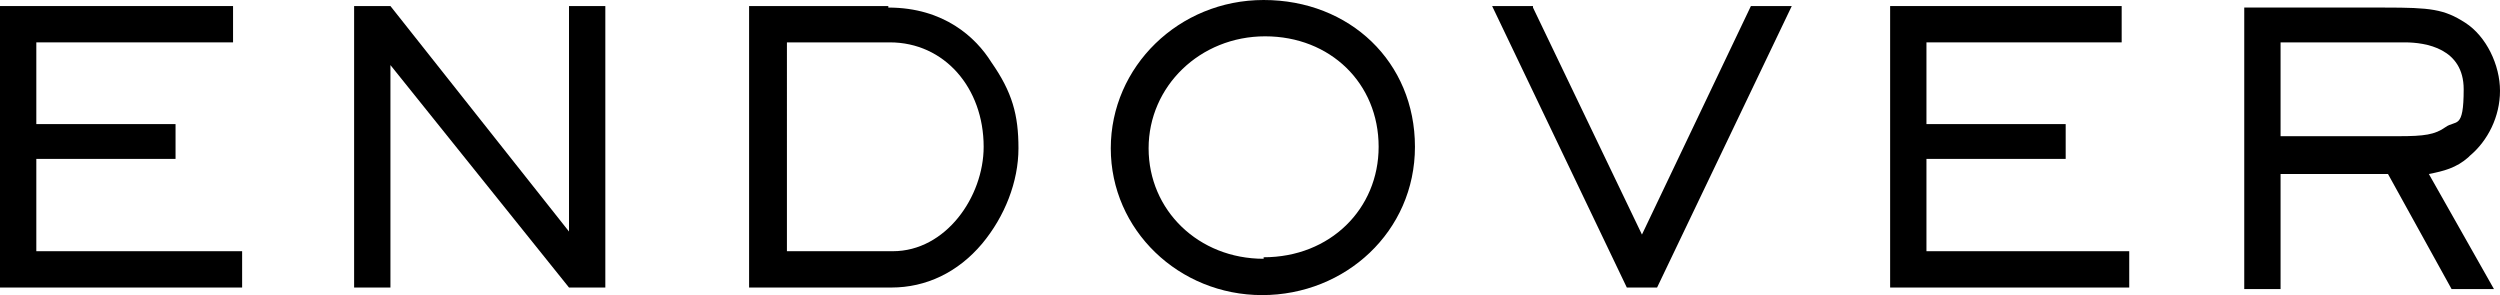
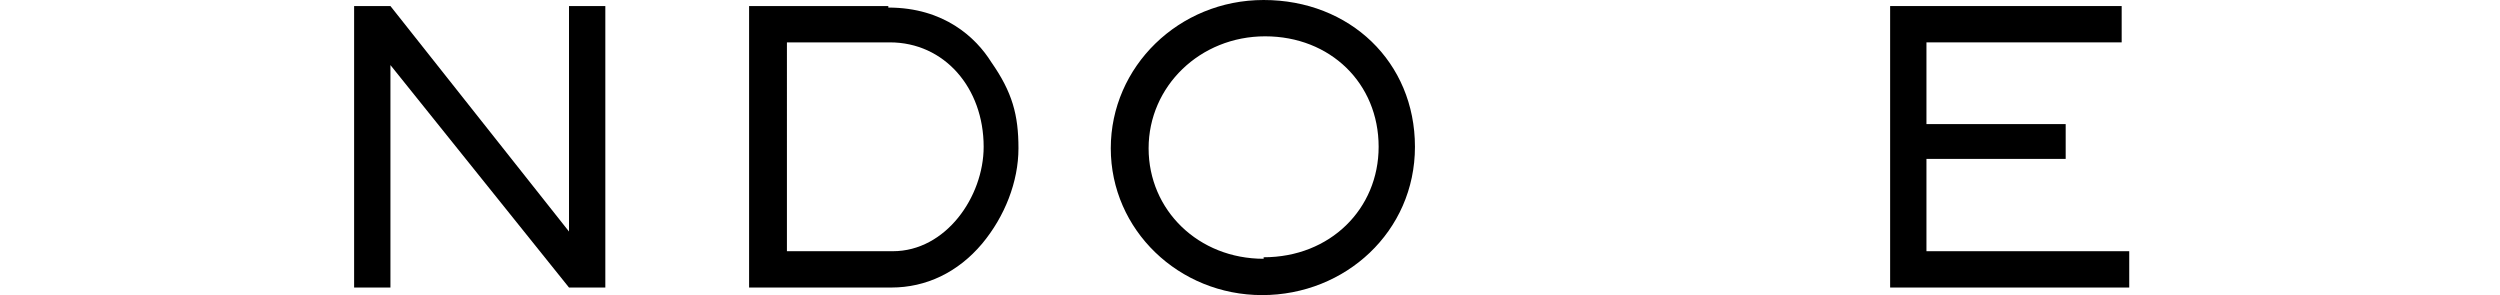
<svg xmlns="http://www.w3.org/2000/svg" id="Layer_1" data-name="Layer 1" version="1.1" viewBox="0 0 165.2 19.5">
  <defs>
    <style>
      .cls-1 {
        fill: #000;
        stroke-width: 0px;
      }
    </style>
  </defs>
-   <polygon class="cls-1" points="2.4 10.5 11.6 10.5 11.6 8.2 2.4 8.2 2.4 2.8 15.4 2.8 15.4 .4 0 .4 0 19 16 19 16 16.6 2.4 16.6 2.4 10.5" />
  <polygon class="cls-1" points="127.3 10.5 136.5 10.5 136.5 8.2 127.3 8.2 127.3 2.8 140.2 2.8 140.2 .4 124.9 .4 124.9 19 140.7 19 140.7 16.6 127.3 16.6 127.3 10.5" />
  <polygon class="cls-1" points="37.6 15.3 25.8 .4 25.8 .4 23.4 .4 23.4 19 25.8 19 25.8 4.3 37.6 19 37.6 19 40 19 40 .4 37.6 .4 37.6 15.3" />
  <path class="cls-1" d="M58.7.4h-9.2v18.6h9.4c2.3,0,4.4-1,6-2.9,1.5-1.8,2.4-4.1,2.4-6.3s-.4-3.7-1.8-5.7c-1-1.6-3.1-3.6-6.8-3.6ZM59,16.6h-7V2.8h6.8c3.6,0,6.2,3,6.2,6.9,0,3.3-2.5,6.9-6,6.9Z" />
  <path class="cls-1" d="M83.5,0c-5.6,0-10.1,4.4-10.1,9.8s4.5,9.7,10,9.7,10.1-4.2,10.1-9.8S89.2,0,83.5,0ZM83.5,17.1c-4.3,0-7.6-3.2-7.6-7.3s3.4-7.4,7.7-7.4,7.5,3.1,7.5,7.3c0,4.1-3.2,7.3-7.6,7.3Z" />
-   <polygon class="cls-1" points="108.5 15.5 101.3 .5 101.3 .4 98.6 .4 107.5 19 107.5 19 109.5 19 118.4 .4 115.7 .4 108.5 15.5" />
-   <path class="cls-1" d="M163.2,10.3c1.2-1,2-2.6,2-4.3s-.9-3.6-2.3-4.5c-1.4-.9-2.3-1-5.3-1h-9.3v18.6h2.4v-7.6h7.1l4.2,7.6h0c0,0,2.8,0,2.8,0l-4.3-7.6c1-.2,1.8-.4,2.6-1.1ZM150.7,9V2.8h8.2c1.4,0,3.9.4,3.9,3.1s-.5,2-1.2,2.5-1.4.6-3.1.6h-7.8Z" />
</svg>